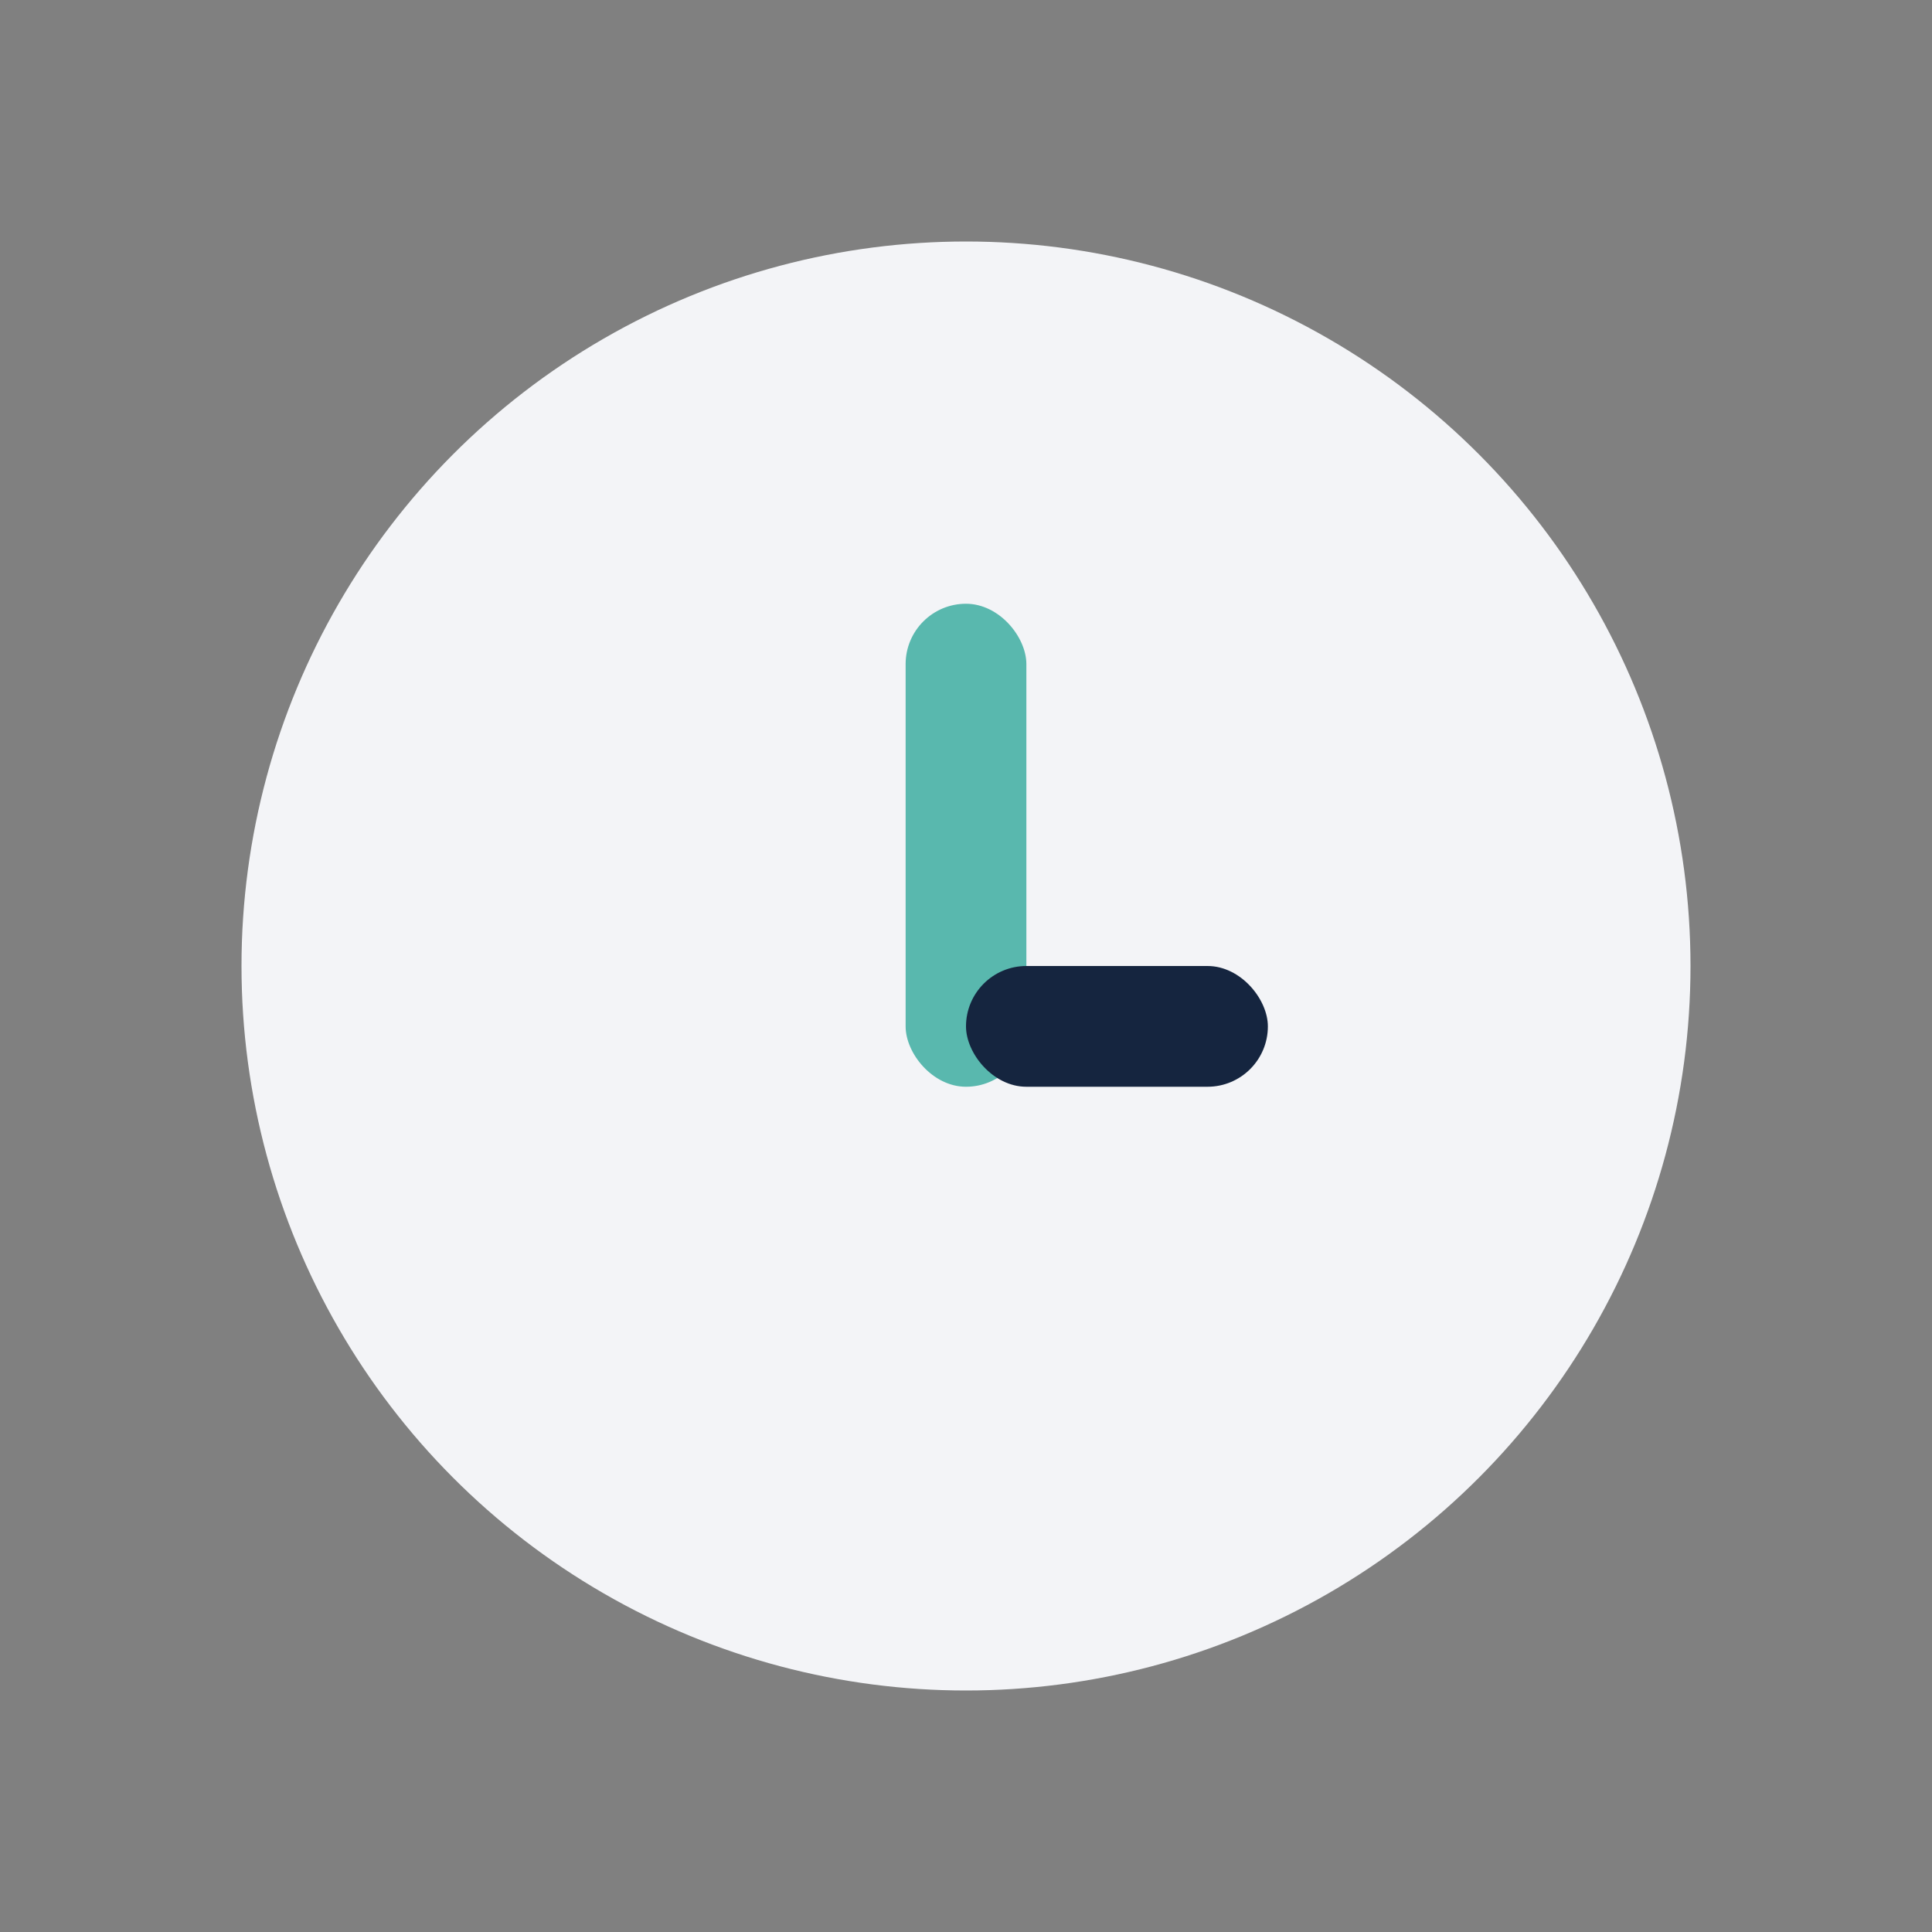
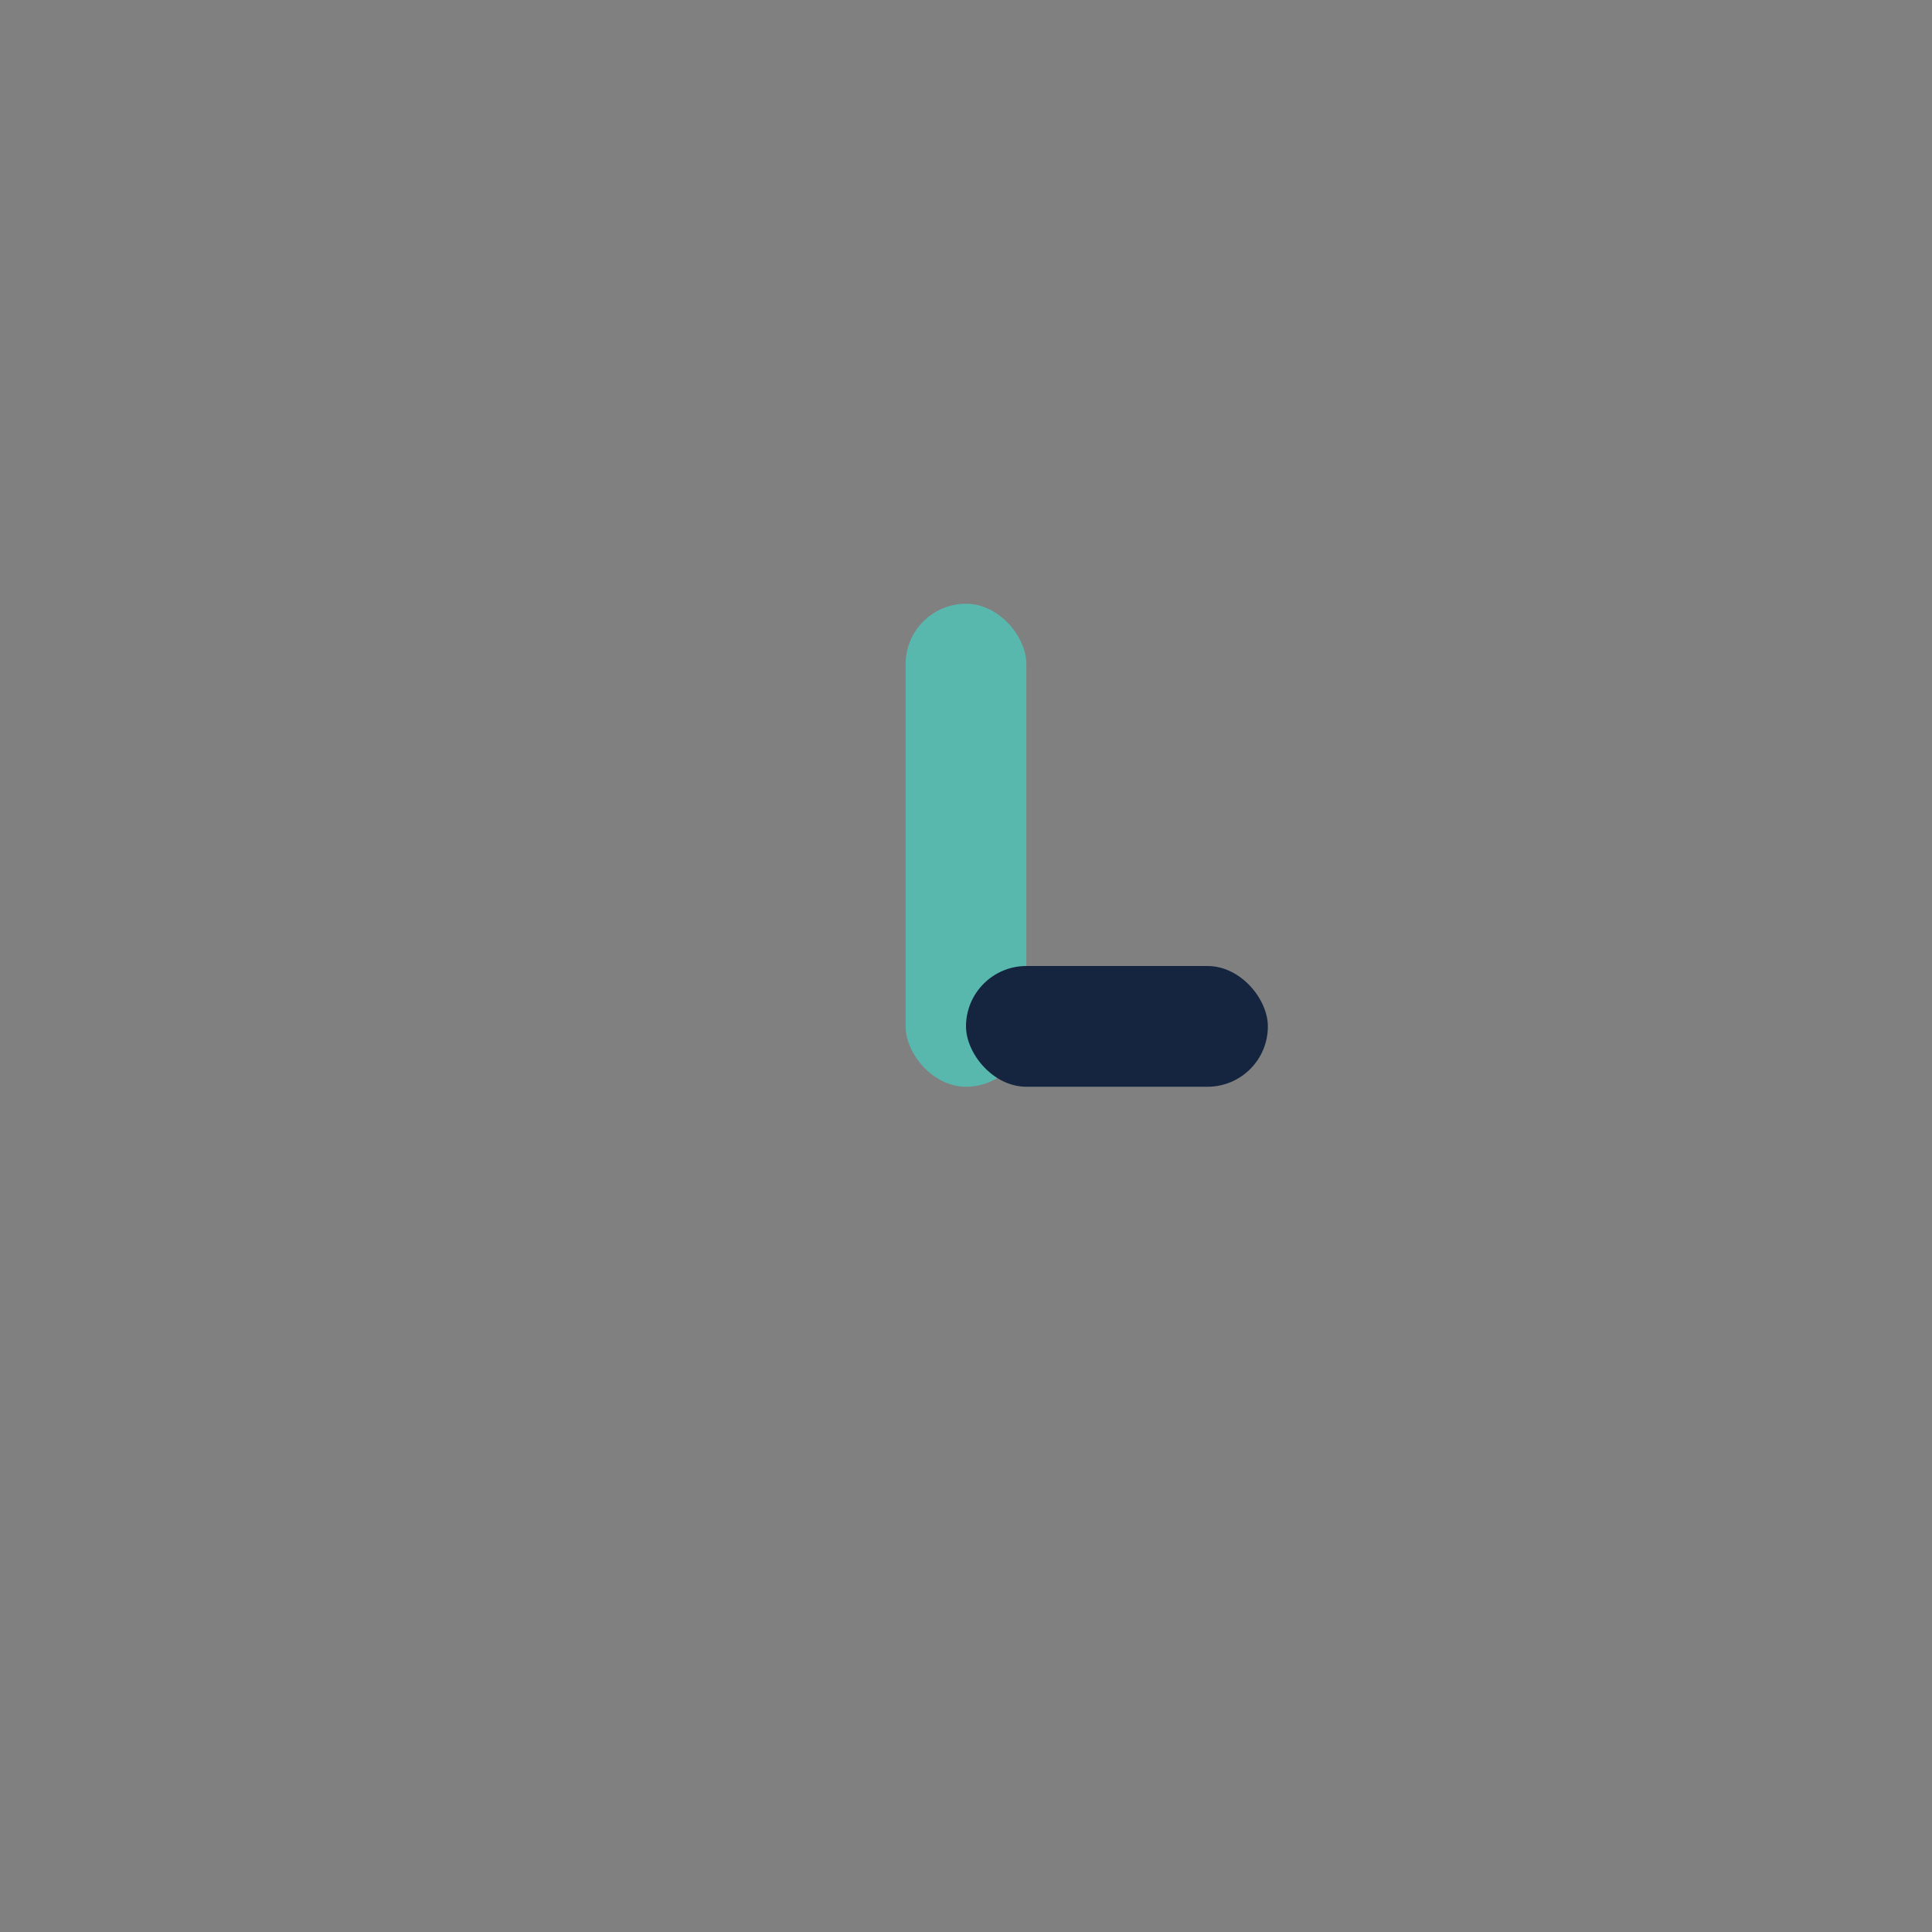
<svg xmlns="http://www.w3.org/2000/svg" width="32" height="32" viewBox="0 0 32 32">
  <rect x="0" y="0" width="32" height="32" fill="#808080" stroke="none" />
-   <circle cx="16" cy="16" r="12" fill="#F3F4F7" />
  <rect x="15" y="10" width="2" height="8" rx="1" fill="#59B8AE" />
  <rect x="16" y="16" width="5" height="2" rx="1" fill="#15253F" />
</svg>